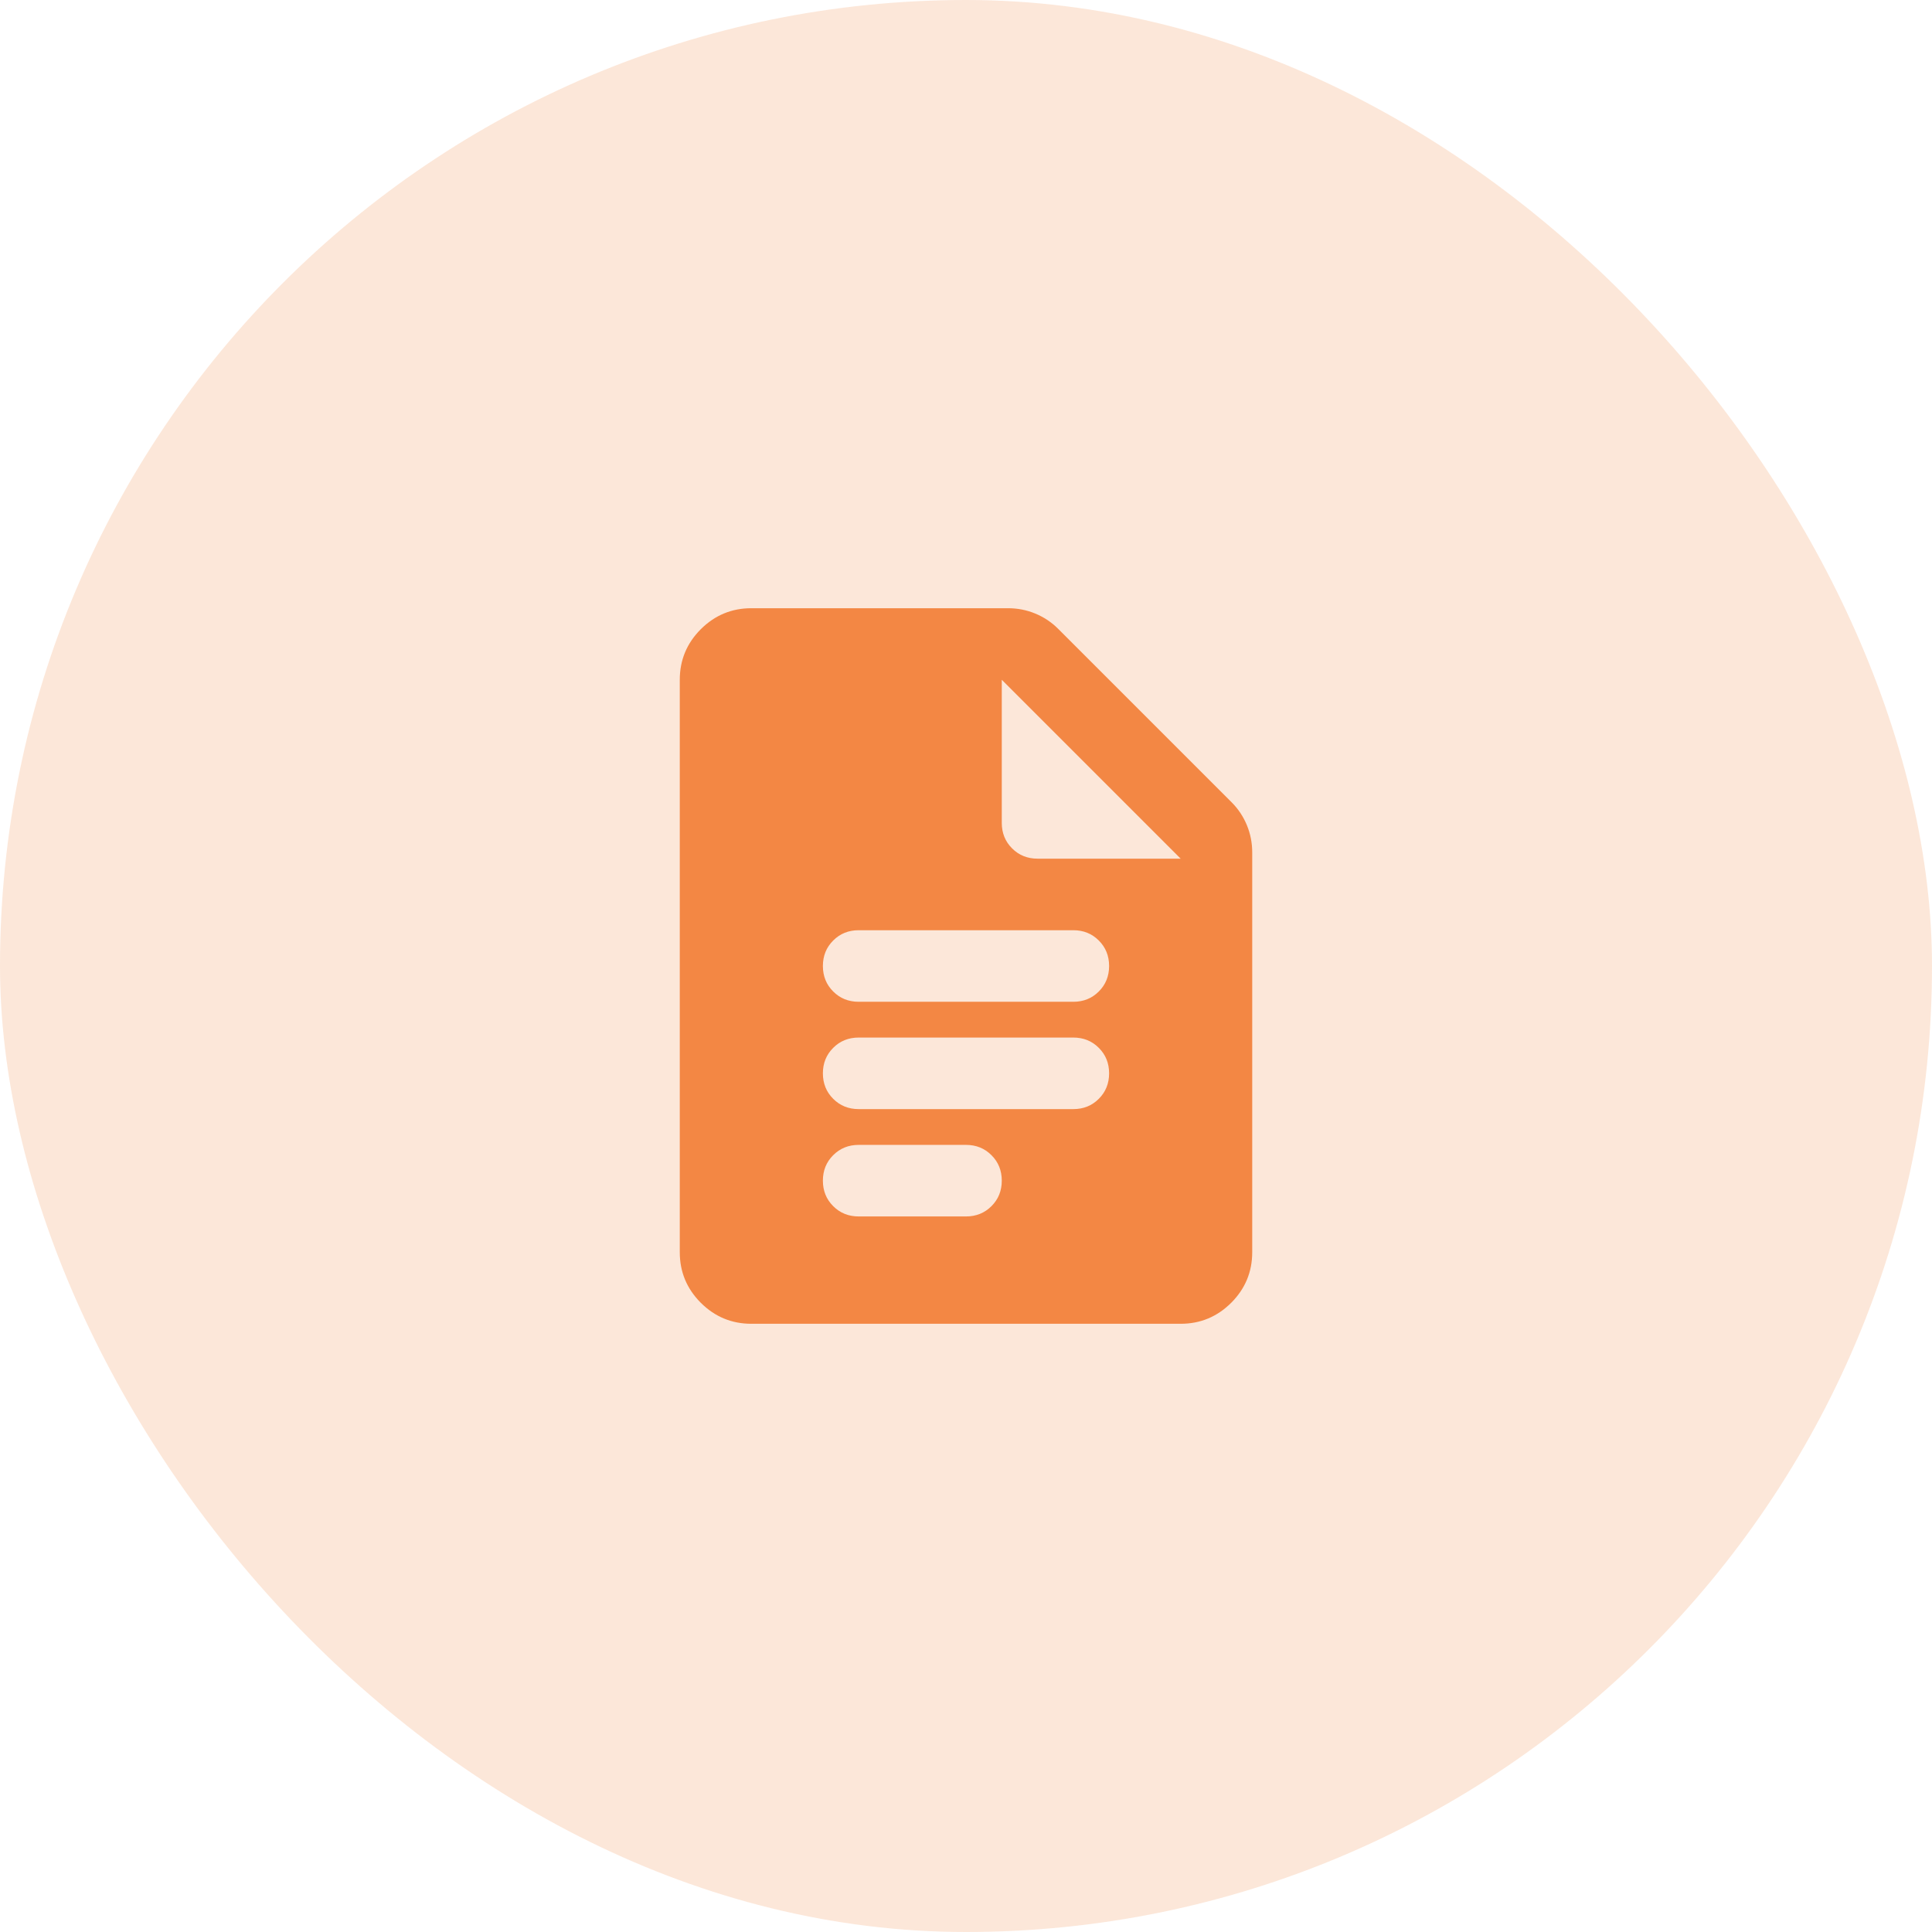
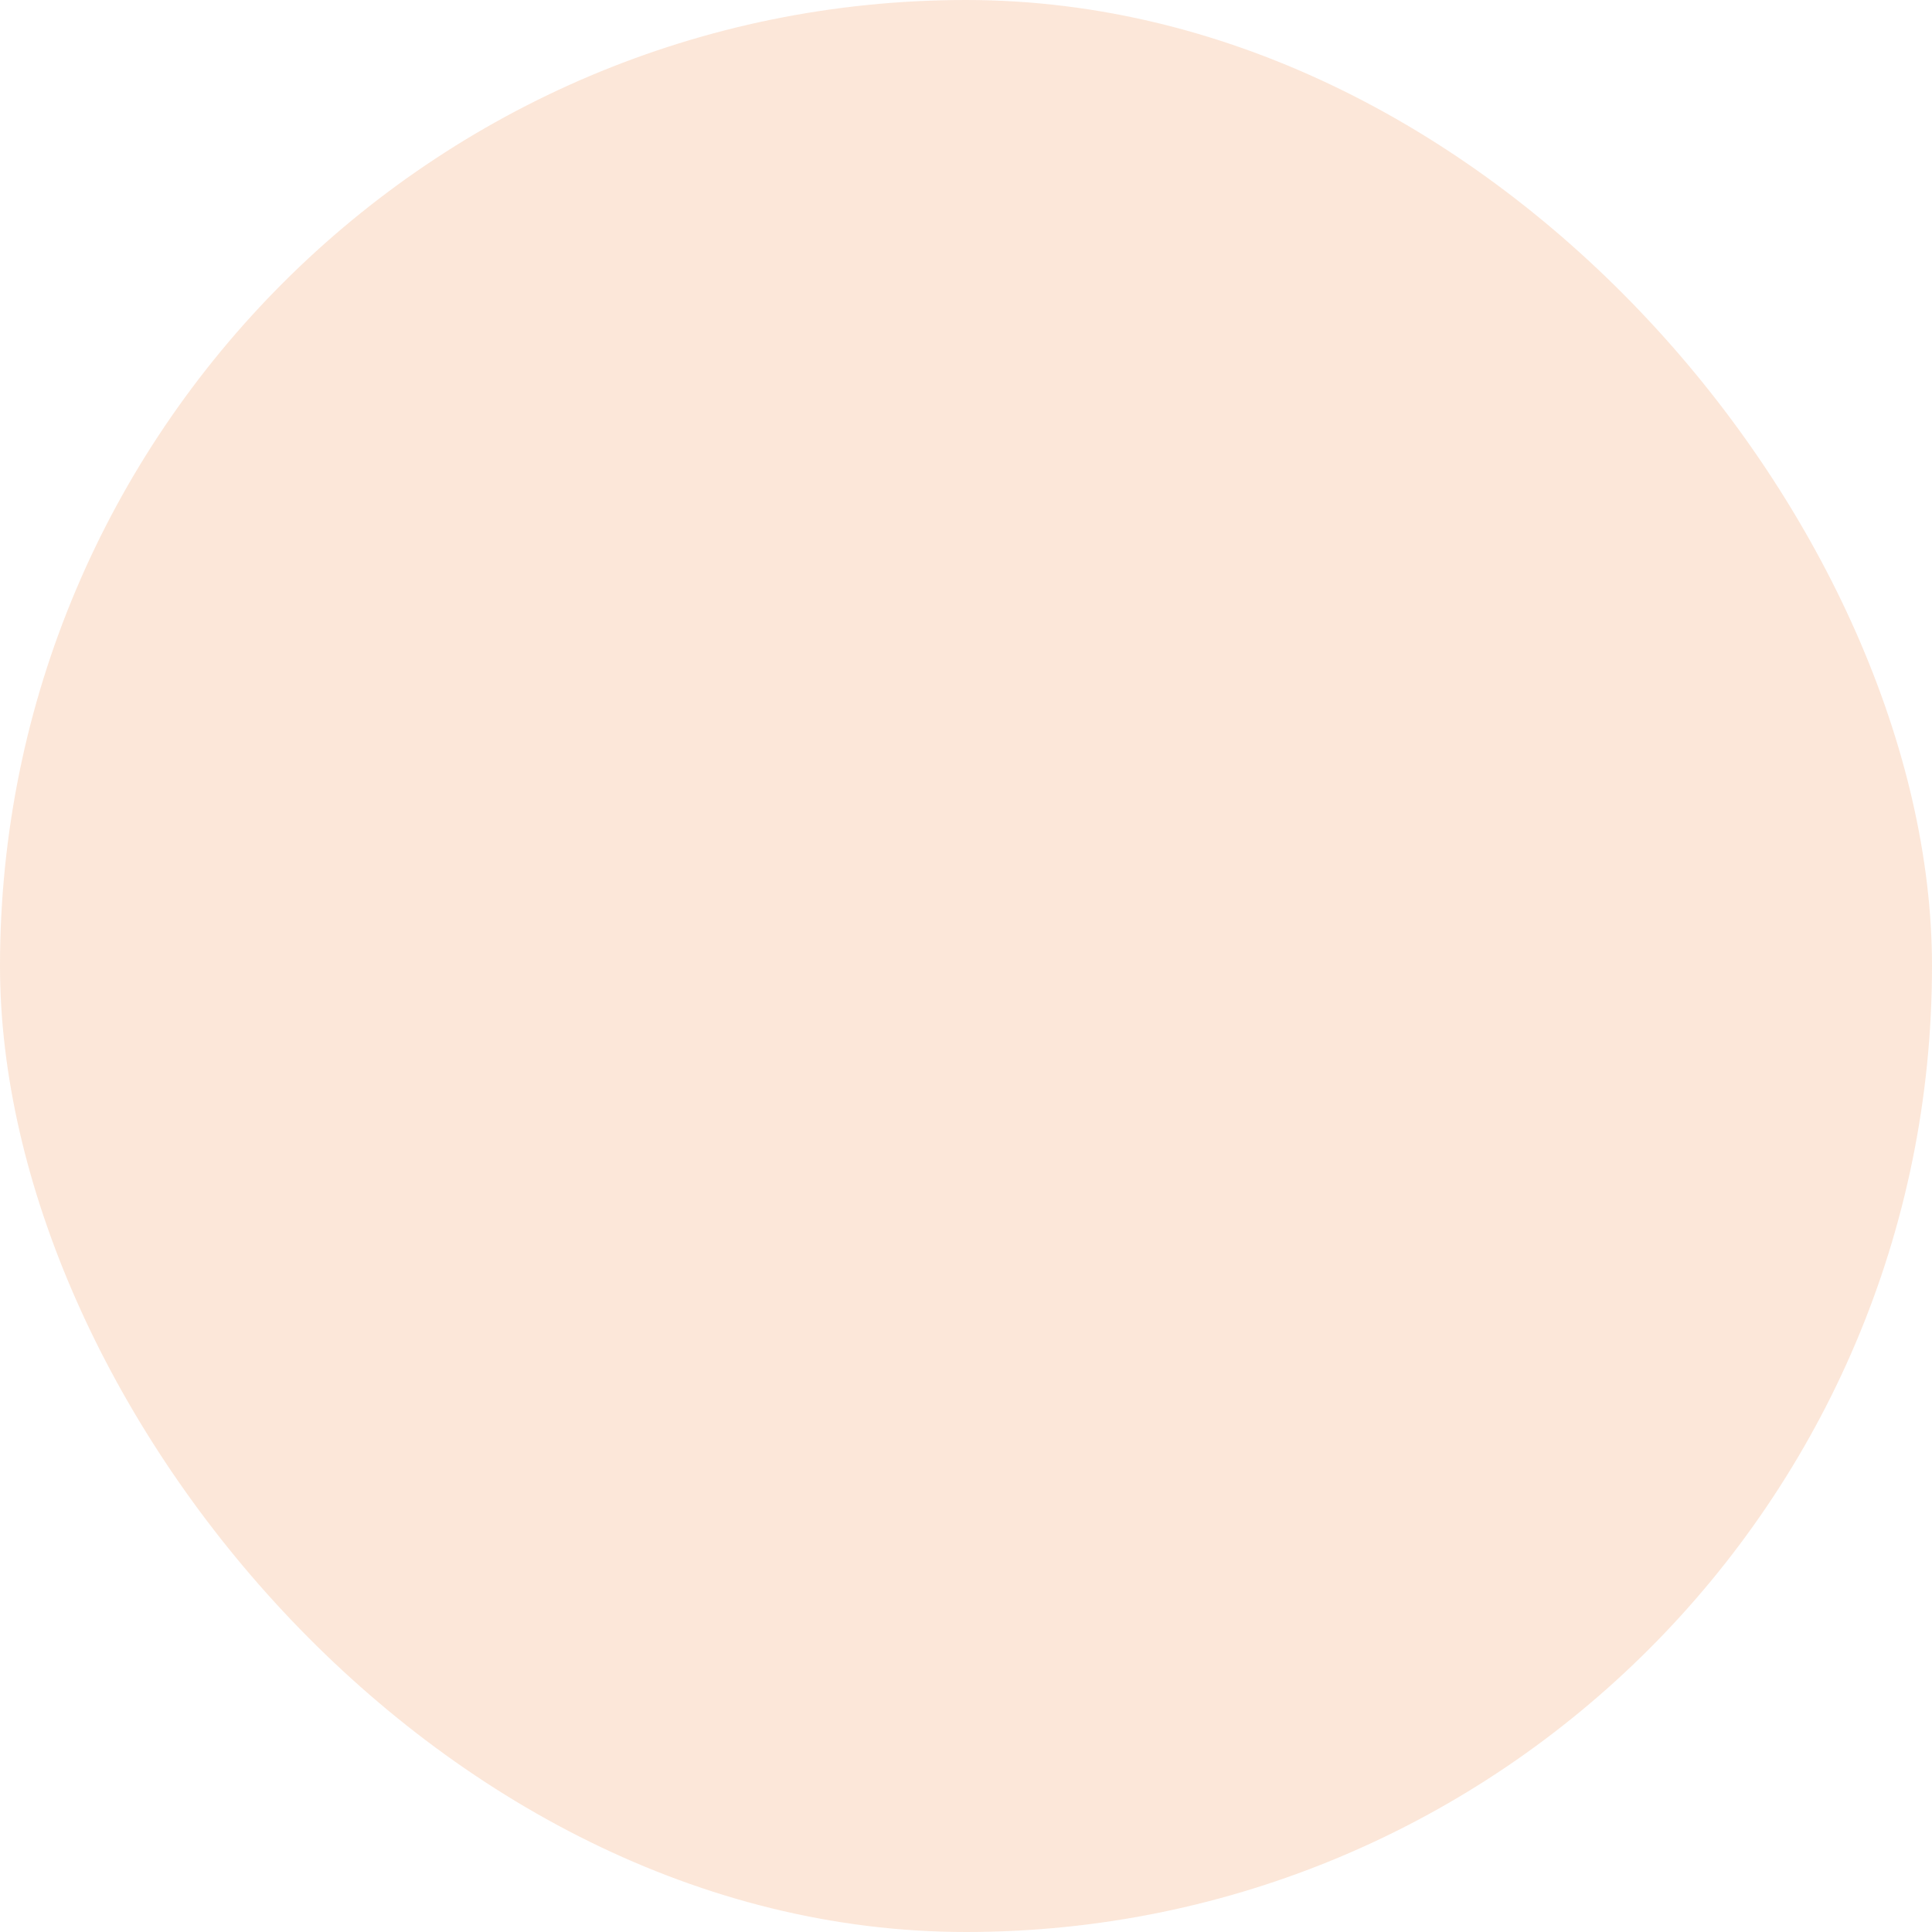
<svg xmlns="http://www.w3.org/2000/svg" width="54" height="54" viewBox="0 0 54 54" fill="none">
  <rect width="54" height="54" rx="27" fill="#F38744" fill-opacity="0.2" />
  <mask id="mask0_1402_55029" style="mask-type:alpha" maskUnits="userSpaceOnUse" x="15" y="15" width="24" height="24">
-     <rect x="15" y="15" width="24" height="24" fill="#D9D9D9" />
-   </mask>
+     </mask>
  <g mask="url(#mask0_1402_55029)">
    <path d="M24 28H30C30.283 28 30.521 27.904 30.712 27.712C30.904 27.521 31 27.283 31 27C31 26.717 30.904 26.479 30.712 26.288C30.521 26.096 30.283 26 30 26H24C23.717 26 23.479 26.096 23.288 26.288C23.096 26.479 23 26.717 23 27C23 27.283 23.096 27.521 23.288 27.712C23.479 27.904 23.717 28 24 28ZM24 31H30C30.283 31 30.521 30.904 30.712 30.712C30.904 30.521 31 30.283 31 30C31 29.717 30.904 29.479 30.712 29.288C30.521 29.096 30.283 29 30 29H24C23.717 29 23.479 29.096 23.288 29.288C23.096 29.479 23 29.717 23 30C23 30.283 23.096 30.521 23.288 30.712C23.479 30.904 23.717 31 24 31ZM24 34H27C27.283 34 27.521 33.904 27.712 33.712C27.904 33.521 28 33.283 28 33C28 32.717 27.904 32.479 27.712 32.288C27.521 32.096 27.283 32 27 32H24C23.717 32 23.479 32.096 23.288 32.288C23.096 32.479 23 32.717 23 33C23 33.283 23.096 33.521 23.288 33.712C23.479 33.904 23.717 34 24 34ZM21 37C20.45 37 19.979 36.804 19.587 36.413C19.196 36.021 19 35.55 19 35V19C19 18.45 19.196 17.979 19.587 17.587C19.979 17.196 20.45 17 21 17H28.175C28.442 17 28.696 17.05 28.938 17.15C29.179 17.25 29.392 17.392 29.575 17.575L34.425 22.425C34.608 22.608 34.75 22.821 34.85 23.062C34.95 23.304 35 23.558 35 23.825V35C35 35.55 34.804 36.021 34.413 36.413C34.021 36.804 33.55 37 33 37H21ZM28 23C28 23.283 28.096 23.521 28.288 23.712C28.479 23.904 28.717 24 29 24H33L28 19V23Z" fill="#F38744" />
  </g>
</svg>